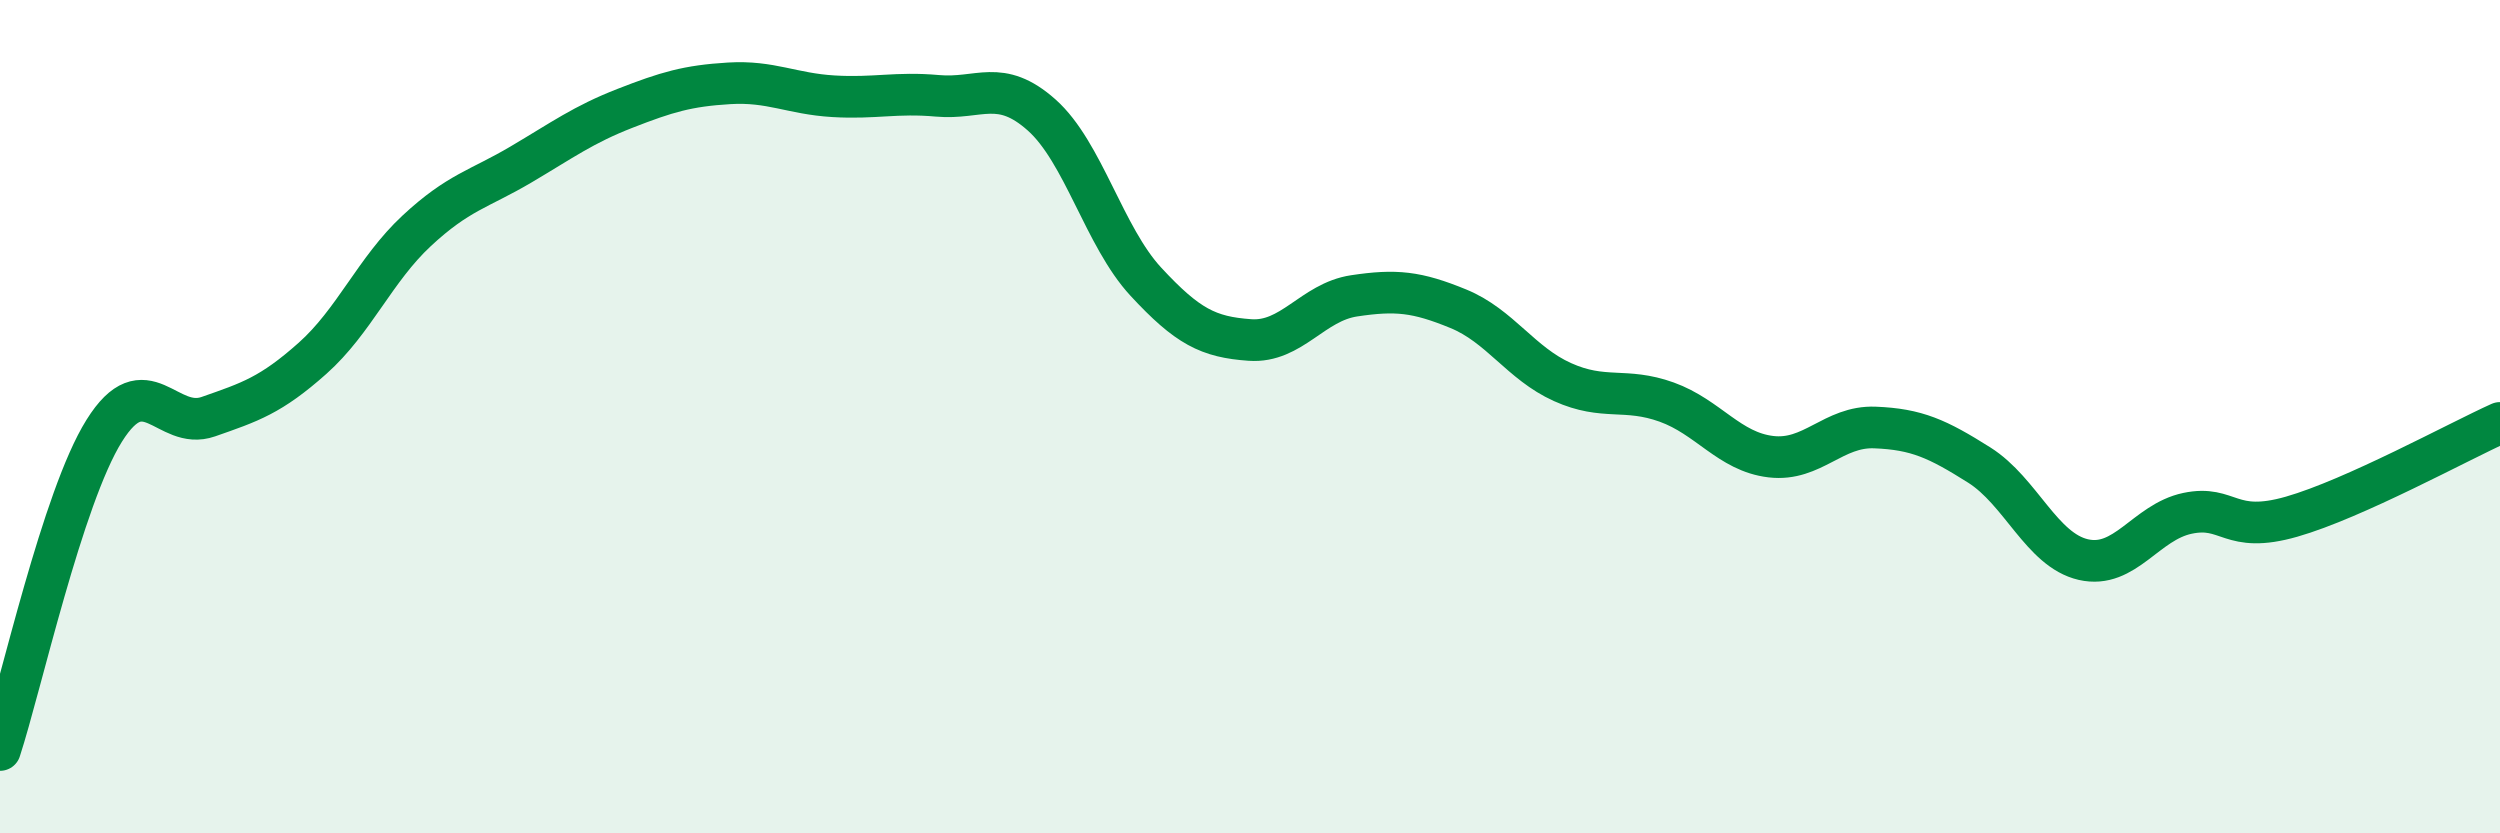
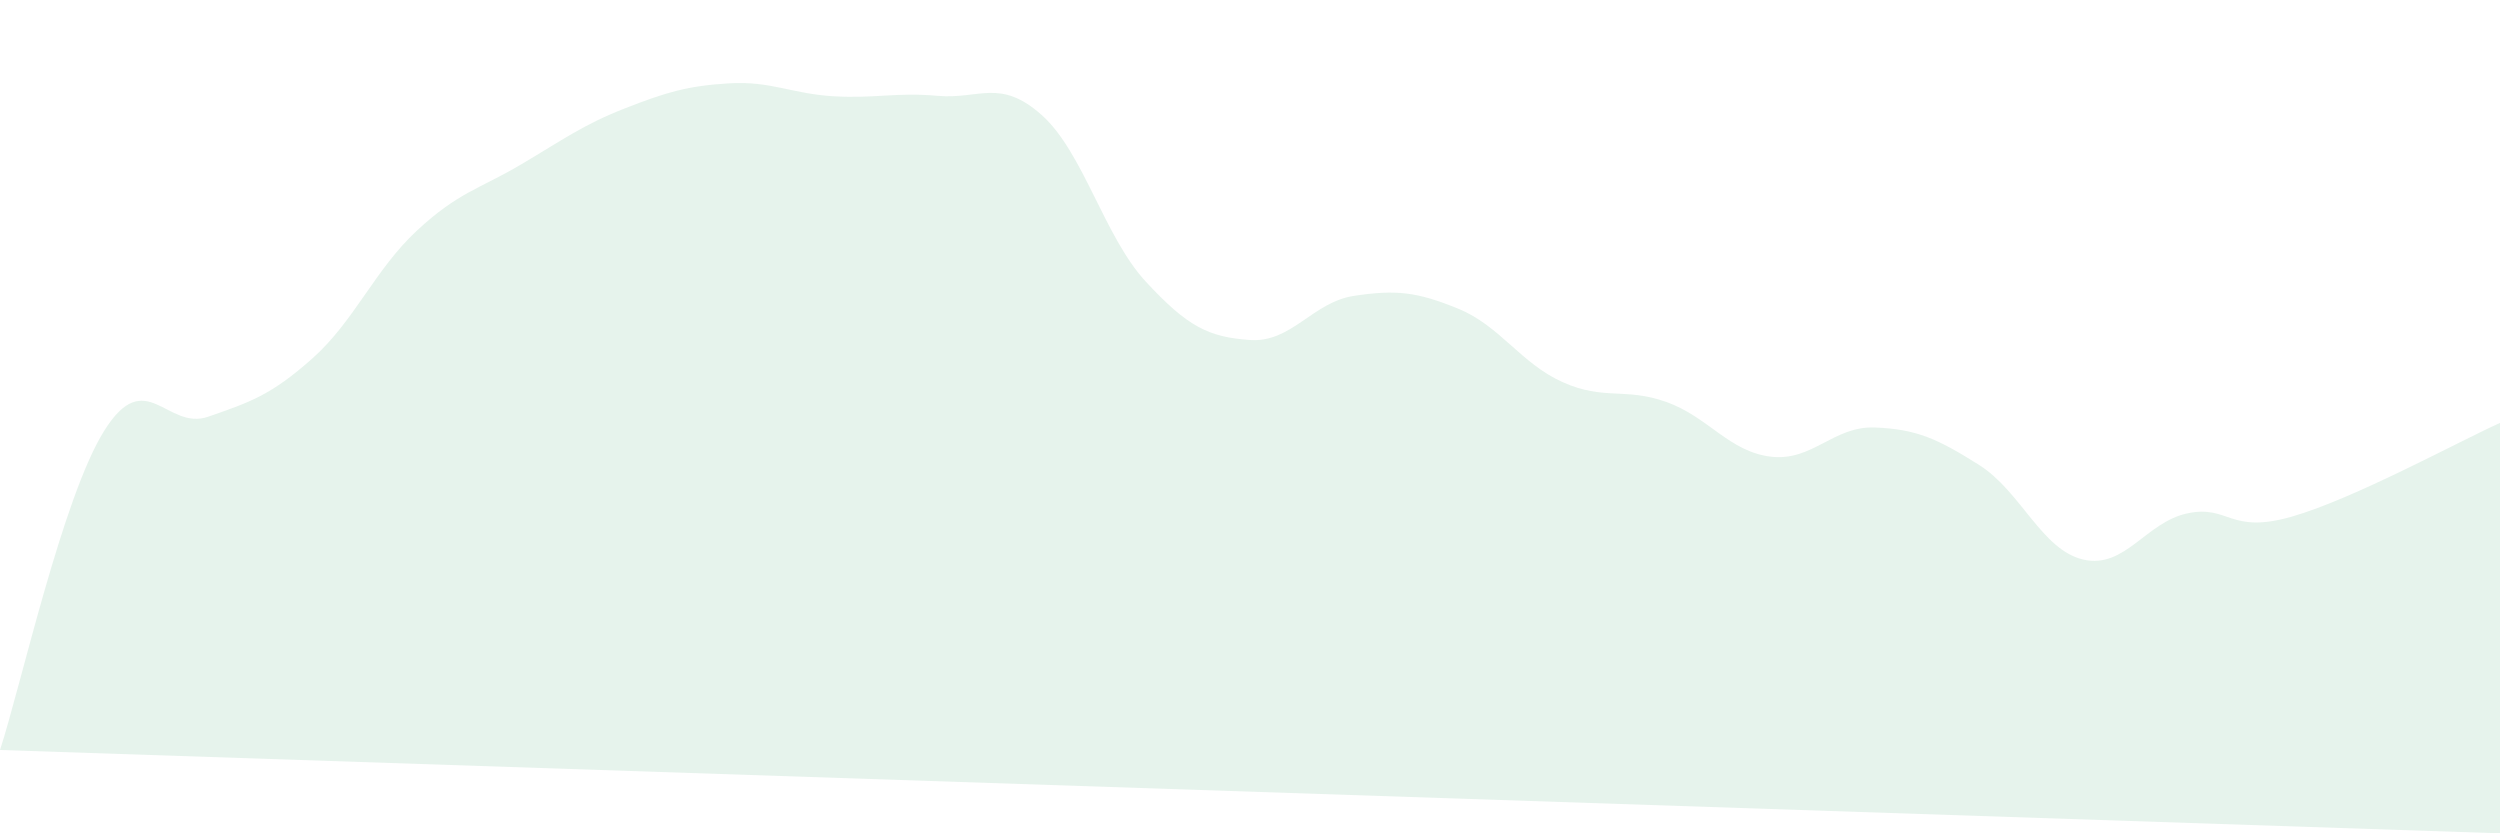
<svg xmlns="http://www.w3.org/2000/svg" width="60" height="20" viewBox="0 0 60 20">
-   <path d="M 0,18 C 0.5,16.47 1.5,11.94 2.5,10.34 C 3.5,8.74 4,10.35 5,10 C 6,9.65 6.5,9.49 7.5,8.6 C 8.5,7.71 9,6.47 10,5.54 C 11,4.61 11.5,4.54 12.5,3.95 C 13.5,3.36 14,2.99 15,2.6 C 16,2.21 16.5,2.06 17.5,2 C 18.5,1.94 19,2.25 20,2.31 C 21,2.37 21.5,2.21 22.5,2.3 C 23.5,2.39 24,1.87 25,2.76 C 26,3.65 26.5,5.68 27.5,6.76 C 28.5,7.84 29,8.09 30,8.16 C 31,8.23 31.5,7.25 32.5,7.1 C 33.5,6.95 34,7 35,7.41 C 36,7.82 36.5,8.72 37.5,9.17 C 38.5,9.62 39,9.29 40,9.65 C 41,10.01 41.5,10.84 42.5,10.96 C 43.5,11.08 44,10.22 45,10.26 C 46,10.3 46.5,10.53 47.5,11.16 C 48.5,11.79 49,13.2 50,13.43 C 51,13.66 51.5,12.53 52.5,12.32 C 53.5,12.11 53.5,12.83 55,12.4 C 56.5,11.97 59,10.6 60,10.15L60 20L0 20Z" fill="#008740" opacity="0.1" stroke-linecap="round" stroke-linejoin="round" />
-   <path d="M 0,18 C 0.5,16.47 1.5,11.94 2.5,10.34 C 3.5,8.74 4,10.35 5,10 C 6,9.65 6.5,9.49 7.5,8.6 C 8.5,7.71 9,6.47 10,5.54 C 11,4.61 11.5,4.54 12.5,3.95 C 13.5,3.36 14,2.99 15,2.6 C 16,2.21 16.5,2.06 17.5,2 C 18.5,1.94 19,2.25 20,2.31 C 21,2.37 21.5,2.21 22.5,2.3 C 23.5,2.39 24,1.87 25,2.76 C 26,3.65 26.5,5.68 27.5,6.76 C 28.5,7.84 29,8.09 30,8.16 C 31,8.23 31.5,7.25 32.5,7.1 C 33.5,6.95 34,7 35,7.41 C 36,7.82 36.5,8.72 37.5,9.17 C 38.5,9.62 39,9.29 40,9.65 C 41,10.01 41.5,10.84 42.5,10.96 C 43.5,11.08 44,10.22 45,10.26 C 46,10.3 46.5,10.53 47.5,11.16 C 48.5,11.79 49,13.2 50,13.43 C 51,13.66 51.5,12.53 52.5,12.32 C 53.5,12.11 53.5,12.83 55,12.4 C 56.5,11.97 59,10.6 60,10.15" stroke="#008740" stroke-width="1" fill="none" stroke-linecap="round" stroke-linejoin="round" />
+   <path d="M 0,18 C 0.5,16.47 1.5,11.94 2.5,10.34 C 3.5,8.74 4,10.35 5,10 C 6,9.65 6.5,9.49 7.5,8.6 C 8.5,7.71 9,6.47 10,5.54 C 11,4.61 11.5,4.54 12.5,3.95 C 13.5,3.36 14,2.99 15,2.6 C 16,2.21 16.5,2.06 17.5,2 C 18.5,1.94 19,2.25 20,2.31 C 21,2.37 21.5,2.21 22.5,2.3 C 23.5,2.39 24,1.87 25,2.76 C 26,3.65 26.5,5.68 27.5,6.76 C 28.5,7.84 29,8.09 30,8.16 C 31,8.23 31.5,7.25 32.5,7.1 C 33.5,6.95 34,7 35,7.41 C 36,7.82 36.5,8.72 37.5,9.17 C 38.5,9.62 39,9.29 40,9.65 C 41,10.01 41.5,10.84 42.5,10.96 C 43.5,11.08 44,10.22 45,10.26 C 46,10.3 46.5,10.53 47.5,11.16 C 48.5,11.79 49,13.2 50,13.43 C 51,13.66 51.5,12.53 52.5,12.32 C 53.5,12.11 53.5,12.83 55,12.4 C 56.5,11.97 59,10.6 60,10.15L60 20Z" fill="#008740" opacity="0.1" stroke-linecap="round" stroke-linejoin="round" />
</svg>